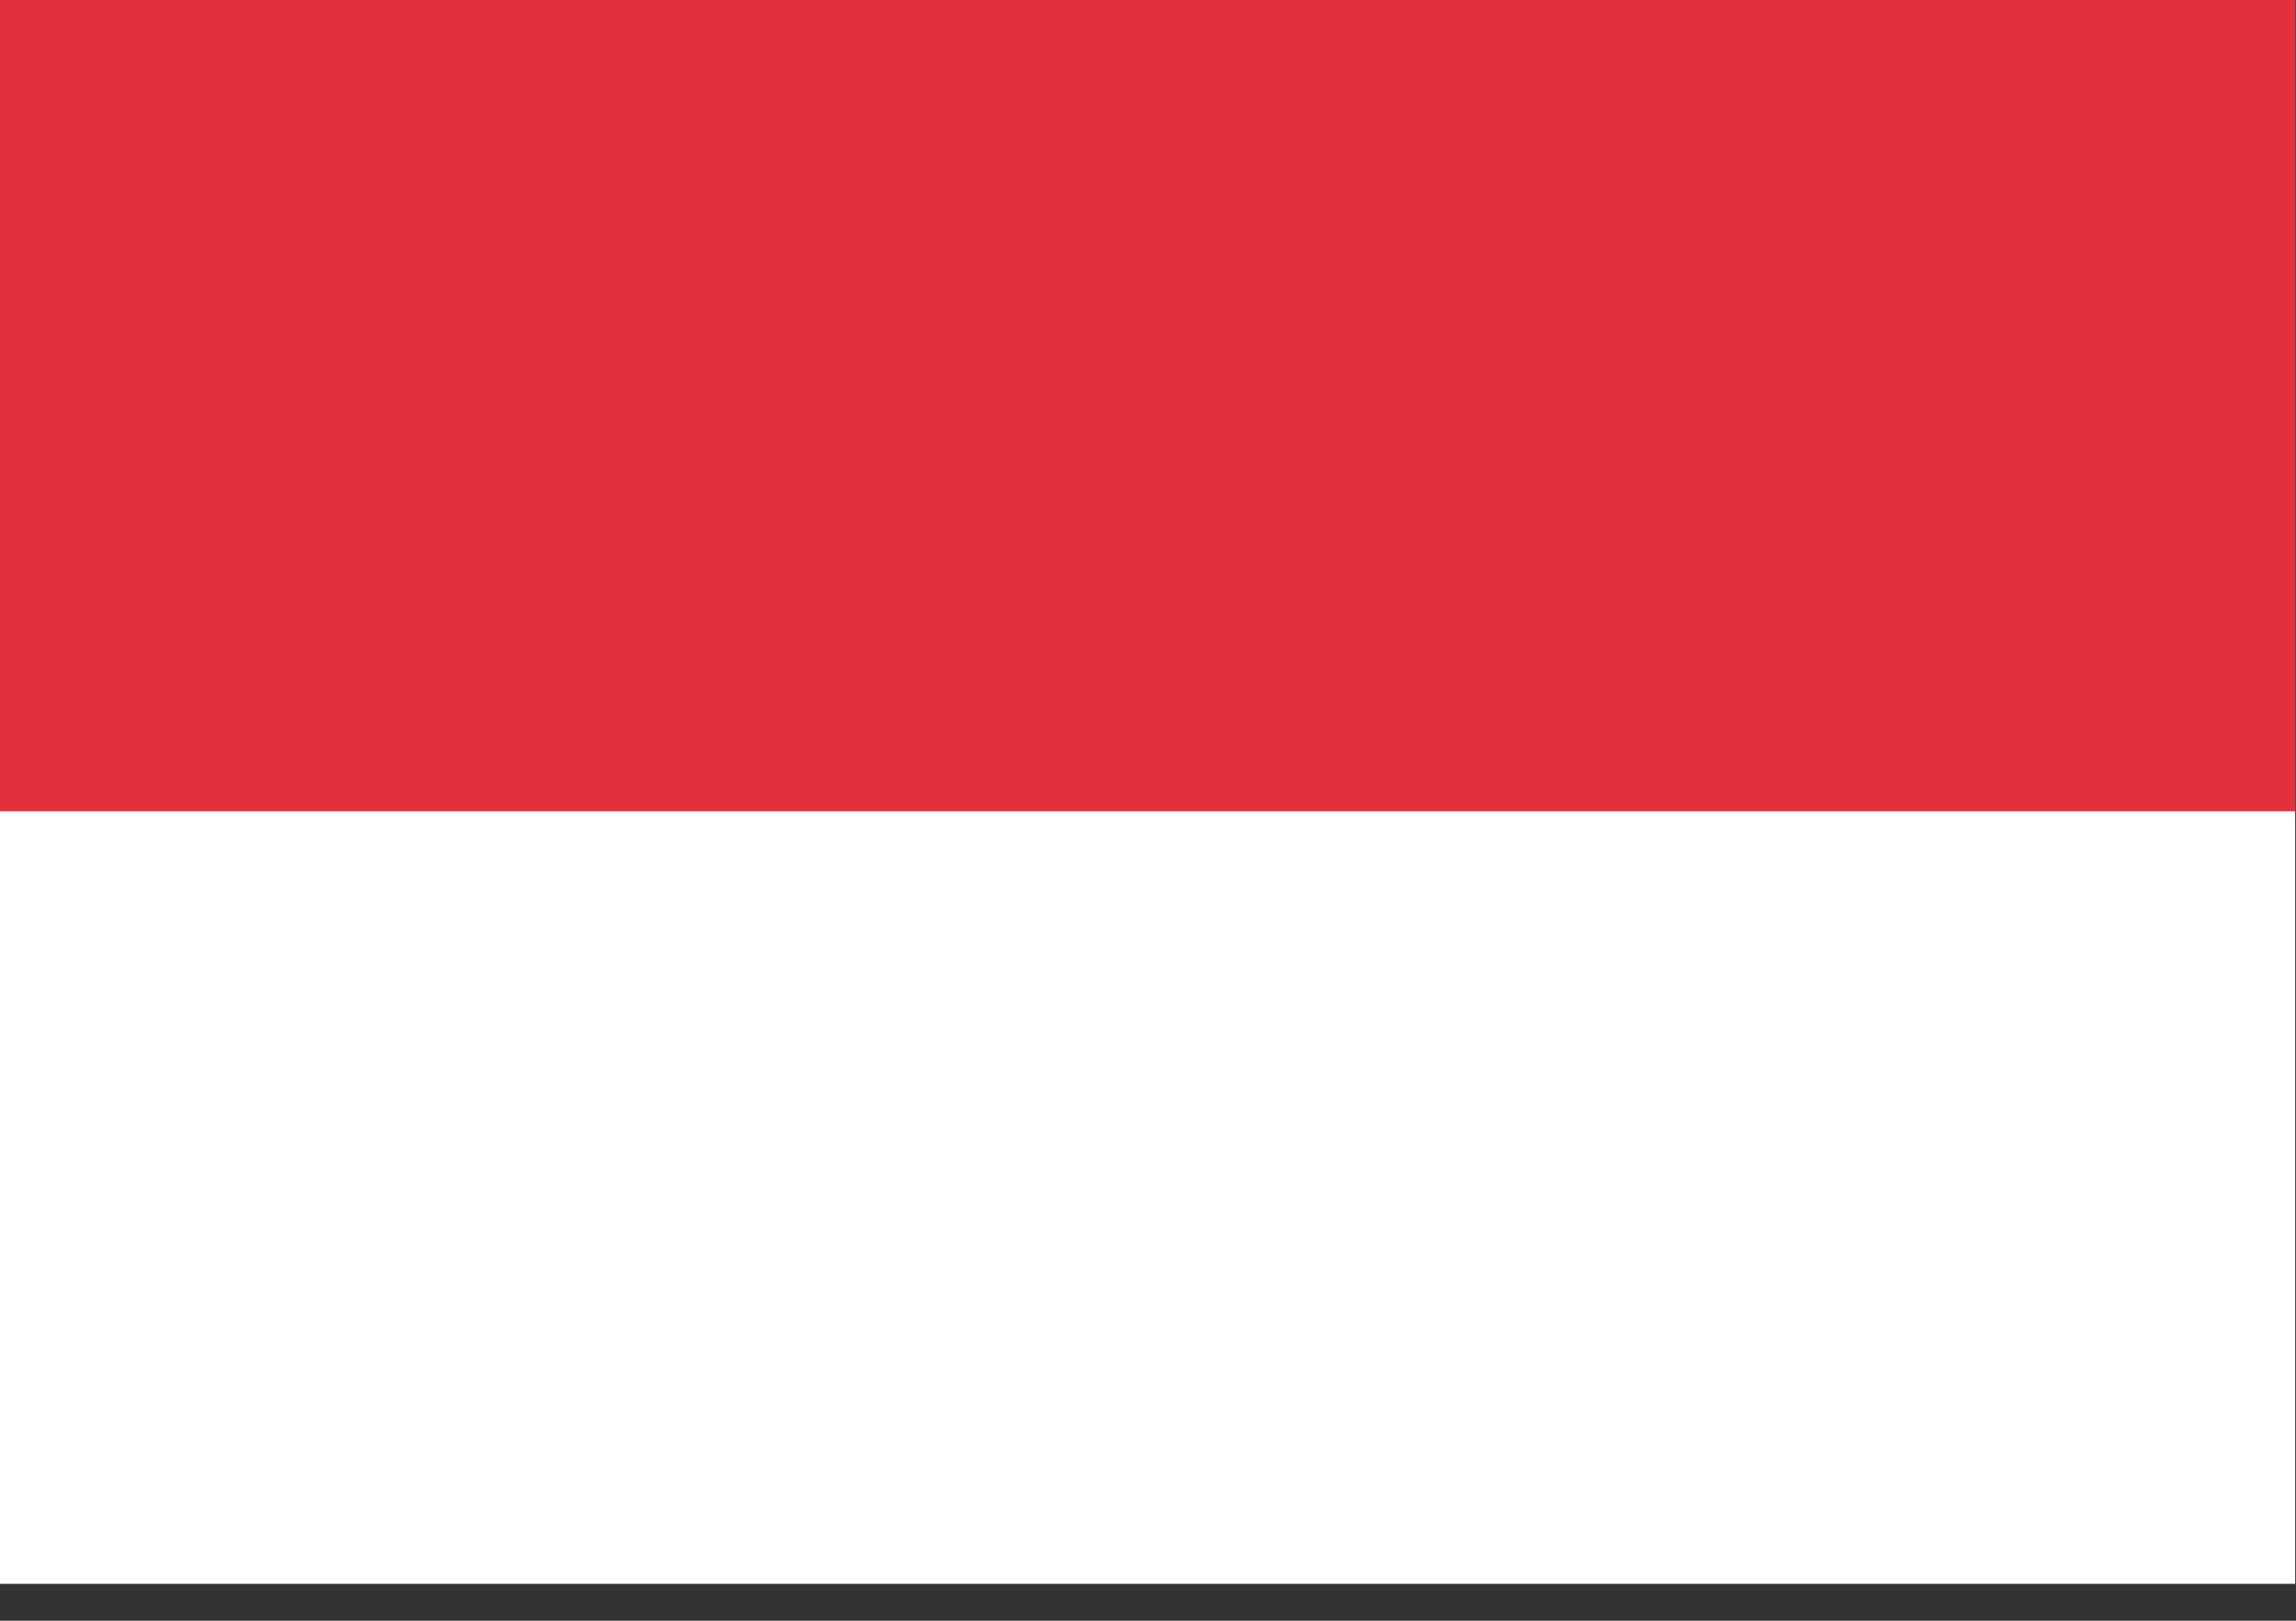
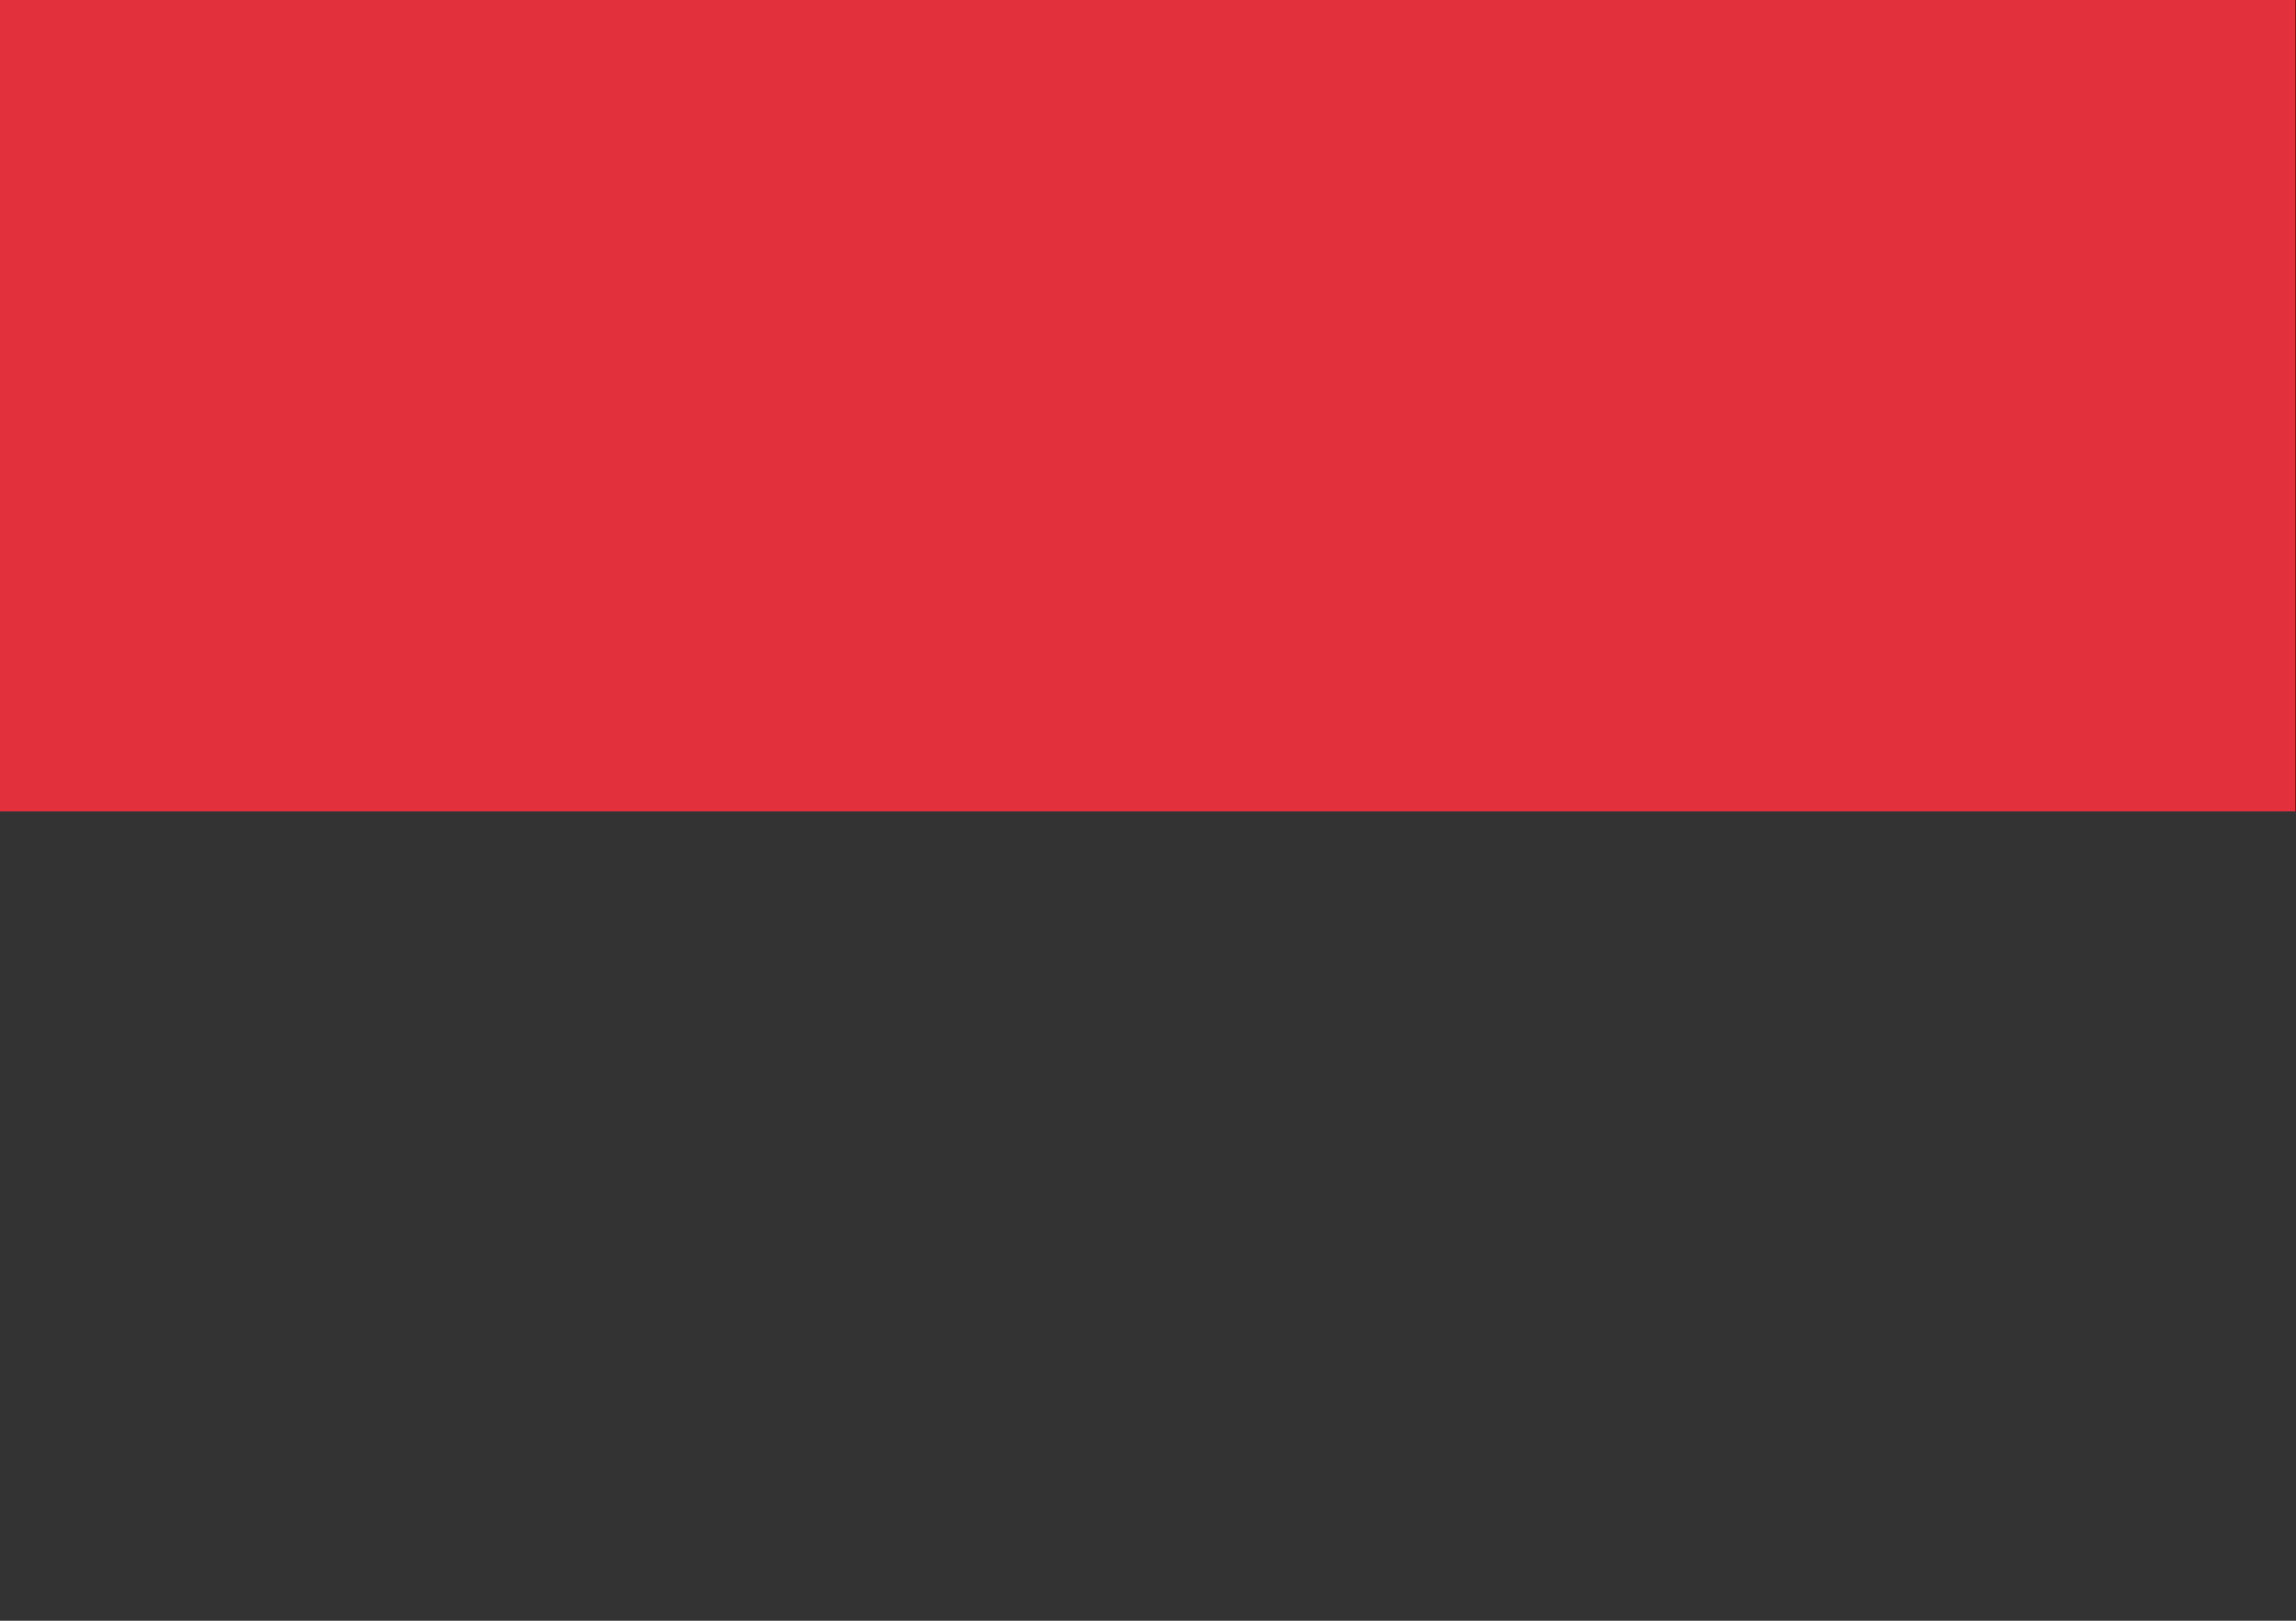
<svg xmlns="http://www.w3.org/2000/svg" width="17px" height="12px" viewBox="0 0 17 12" version="1.1">
  <rect x="0" y="0" width="17" height="12" fill="#333333" stroke="none" />
  <title>Indonesia flag</title>
  <defs />
  <g id="Local" stroke="none" stroke-width="1" fill="none" fill-rule="evenodd">
    <g id="Vacancies" transform="translate(-1113, -25)">
      <g id="Indonesia-flag" transform="translate(1113, 25)">
-         <rect id="Rectangle-10" fill="#FFFFFF" x="0" y="0" width="16.994" height="11.727" />
        <rect id="Rectangle-10" fill="#E2313C" x="0" y="0" width="16.994" height="6.007" />
      </g>
    </g>
  </g>
</svg>